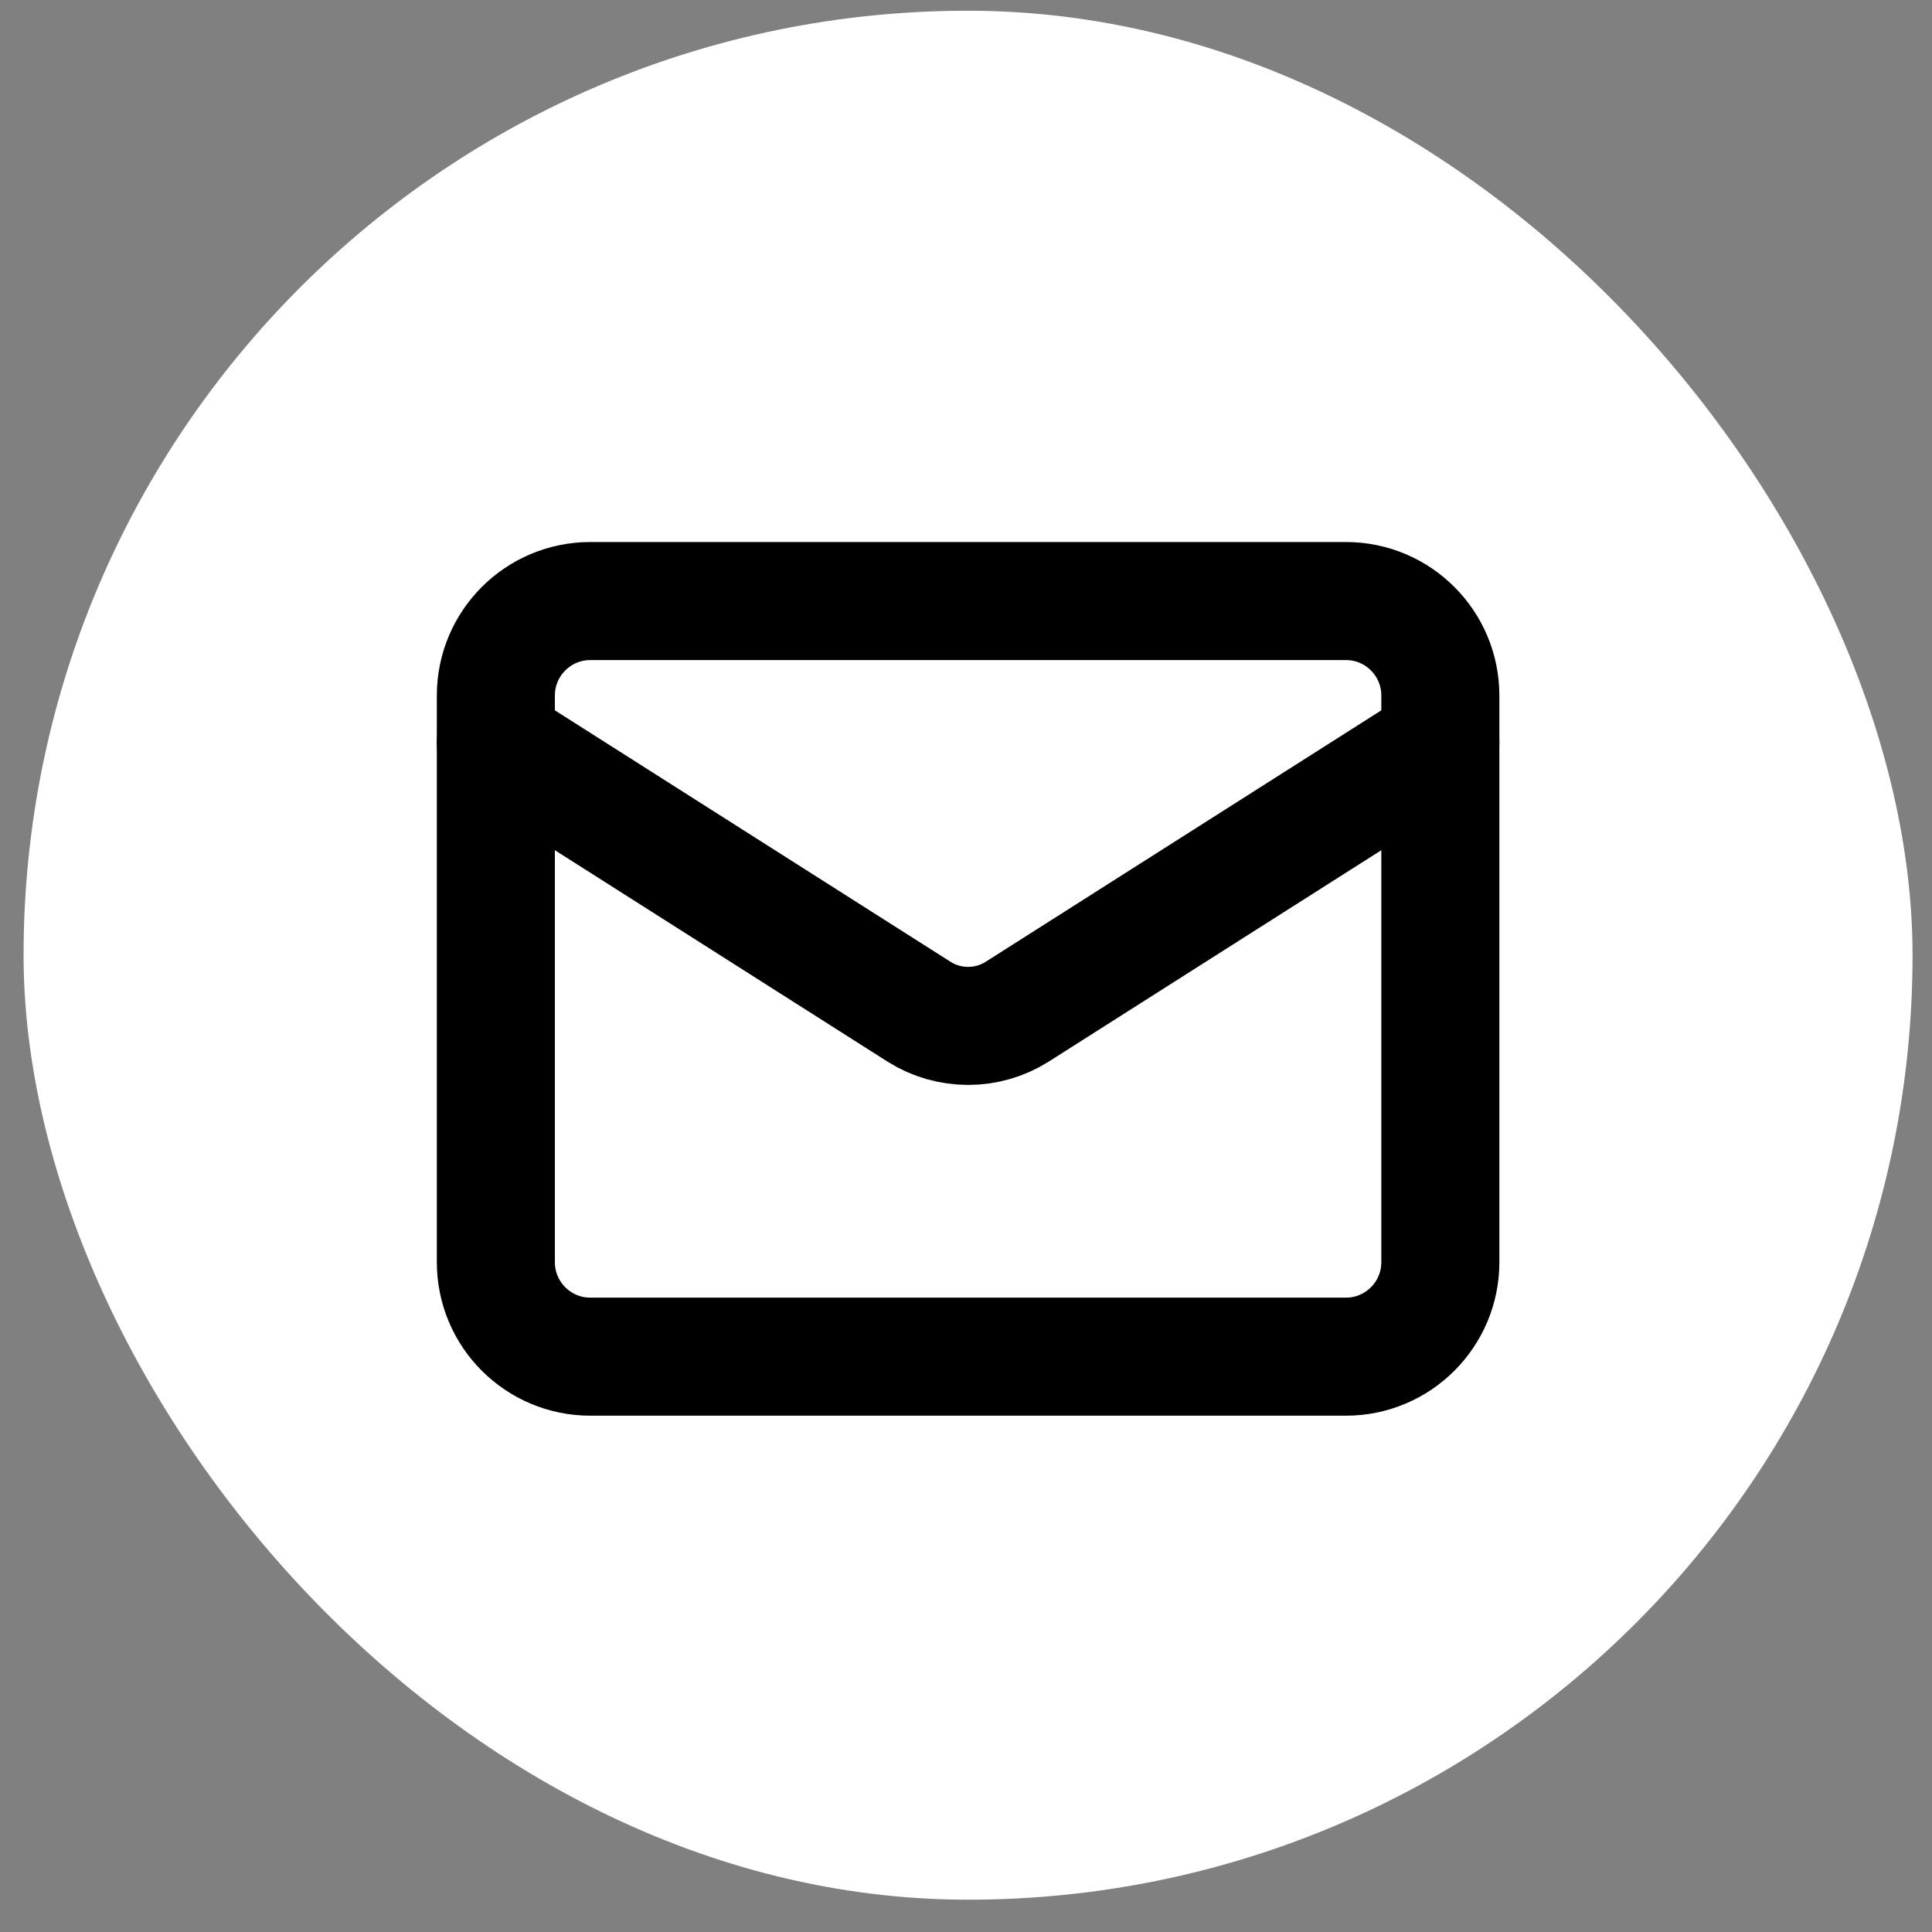
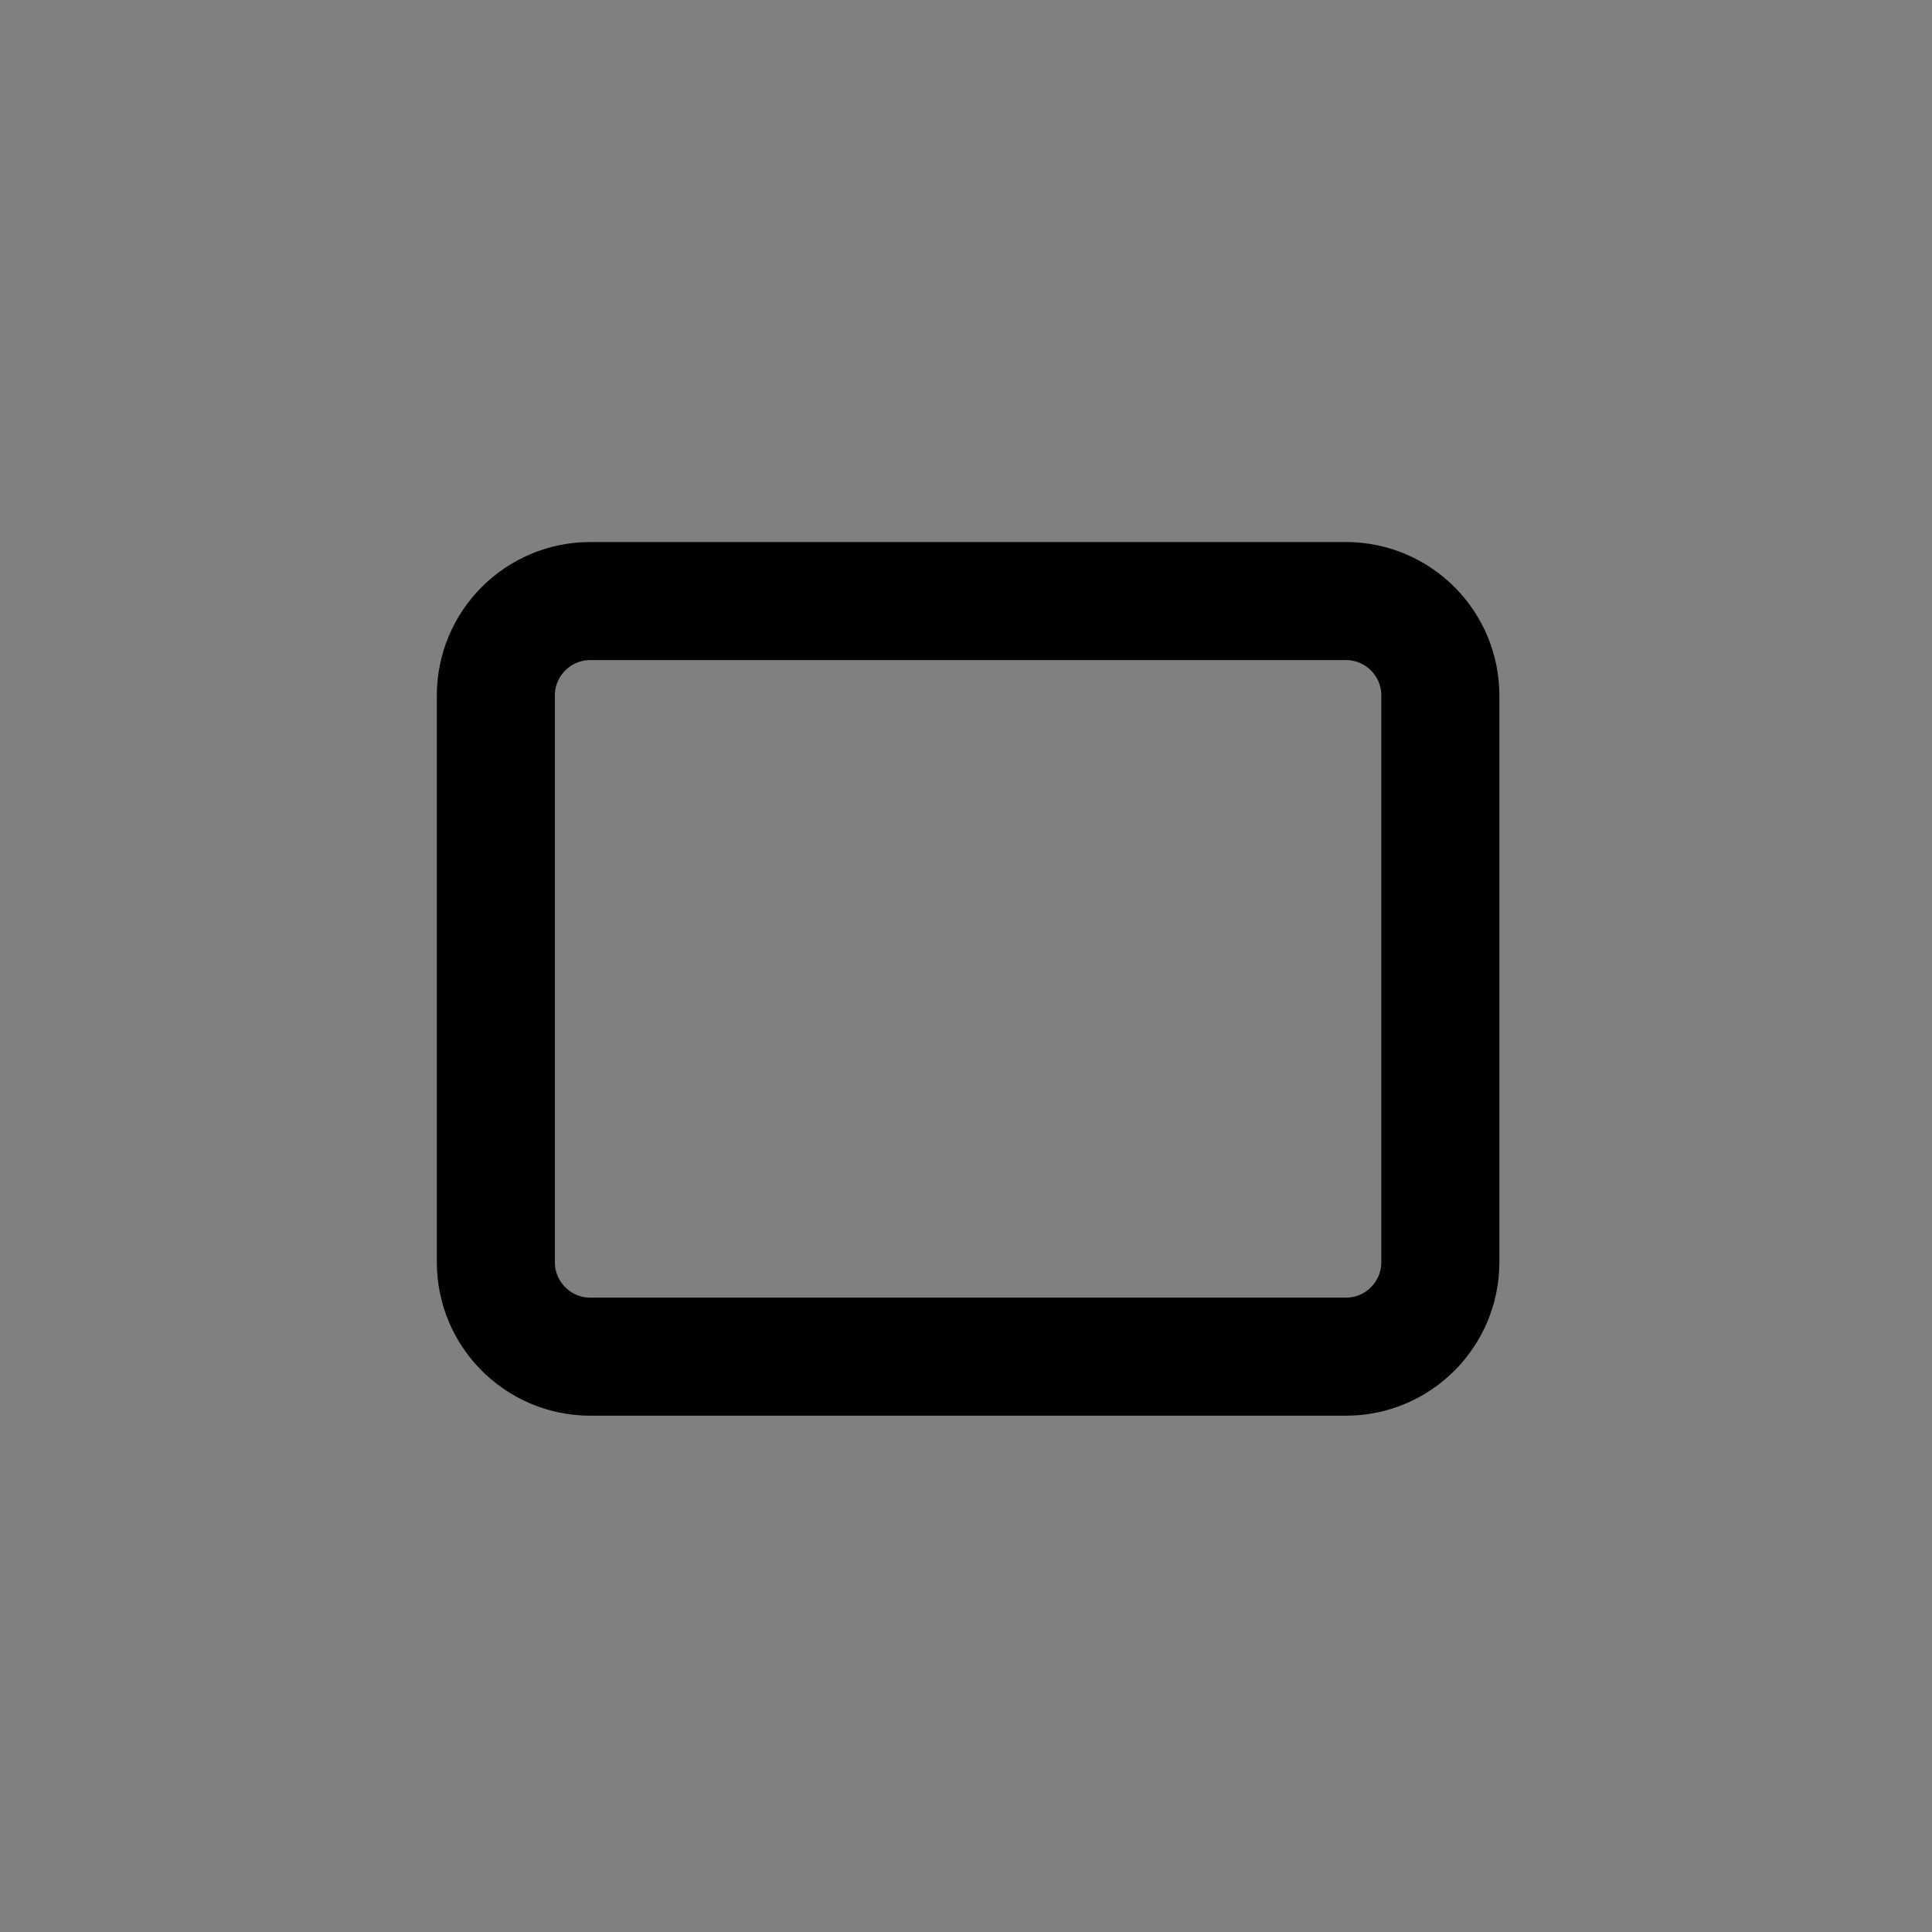
<svg xmlns="http://www.w3.org/2000/svg" width="29" height="29" viewBox="0 0 29 29" fill="none">
  <rect x="0" y="0" width="29" height="29" fill="#808080" stroke="none" />
-   <rect x="0.354" y="0.161" width="28.354" height="28.354" rx="14.177" fill="white" />
-   <path d="M20.203 9.022H8.861C8.078 9.022 7.443 9.657 7.443 10.44V18.946C7.443 19.729 8.078 20.364 8.861 20.364H20.203C20.985 20.364 21.62 19.729 21.62 18.946V10.44C21.62 9.657 20.985 9.022 20.203 9.022Z" stroke="black" stroke-width="1.772" stroke-linecap="round" stroke-linejoin="round" />
-   <path d="M21.62 11.149L15.262 15.19C15.043 15.327 14.79 15.399 14.532 15.399C14.273 15.399 14.02 15.327 13.801 15.19L7.443 11.149" stroke="black" stroke-width="1.772" stroke-linecap="round" stroke-linejoin="round" />
+   <path d="M20.203 9.022H8.861C8.078 9.022 7.443 9.657 7.443 10.44V18.946C7.443 19.729 8.078 20.364 8.861 20.364H20.203C20.985 20.364 21.62 19.729 21.62 18.946V10.44C21.62 9.657 20.985 9.022 20.203 9.022" stroke="black" stroke-width="1.772" stroke-linecap="round" stroke-linejoin="round" />
</svg>